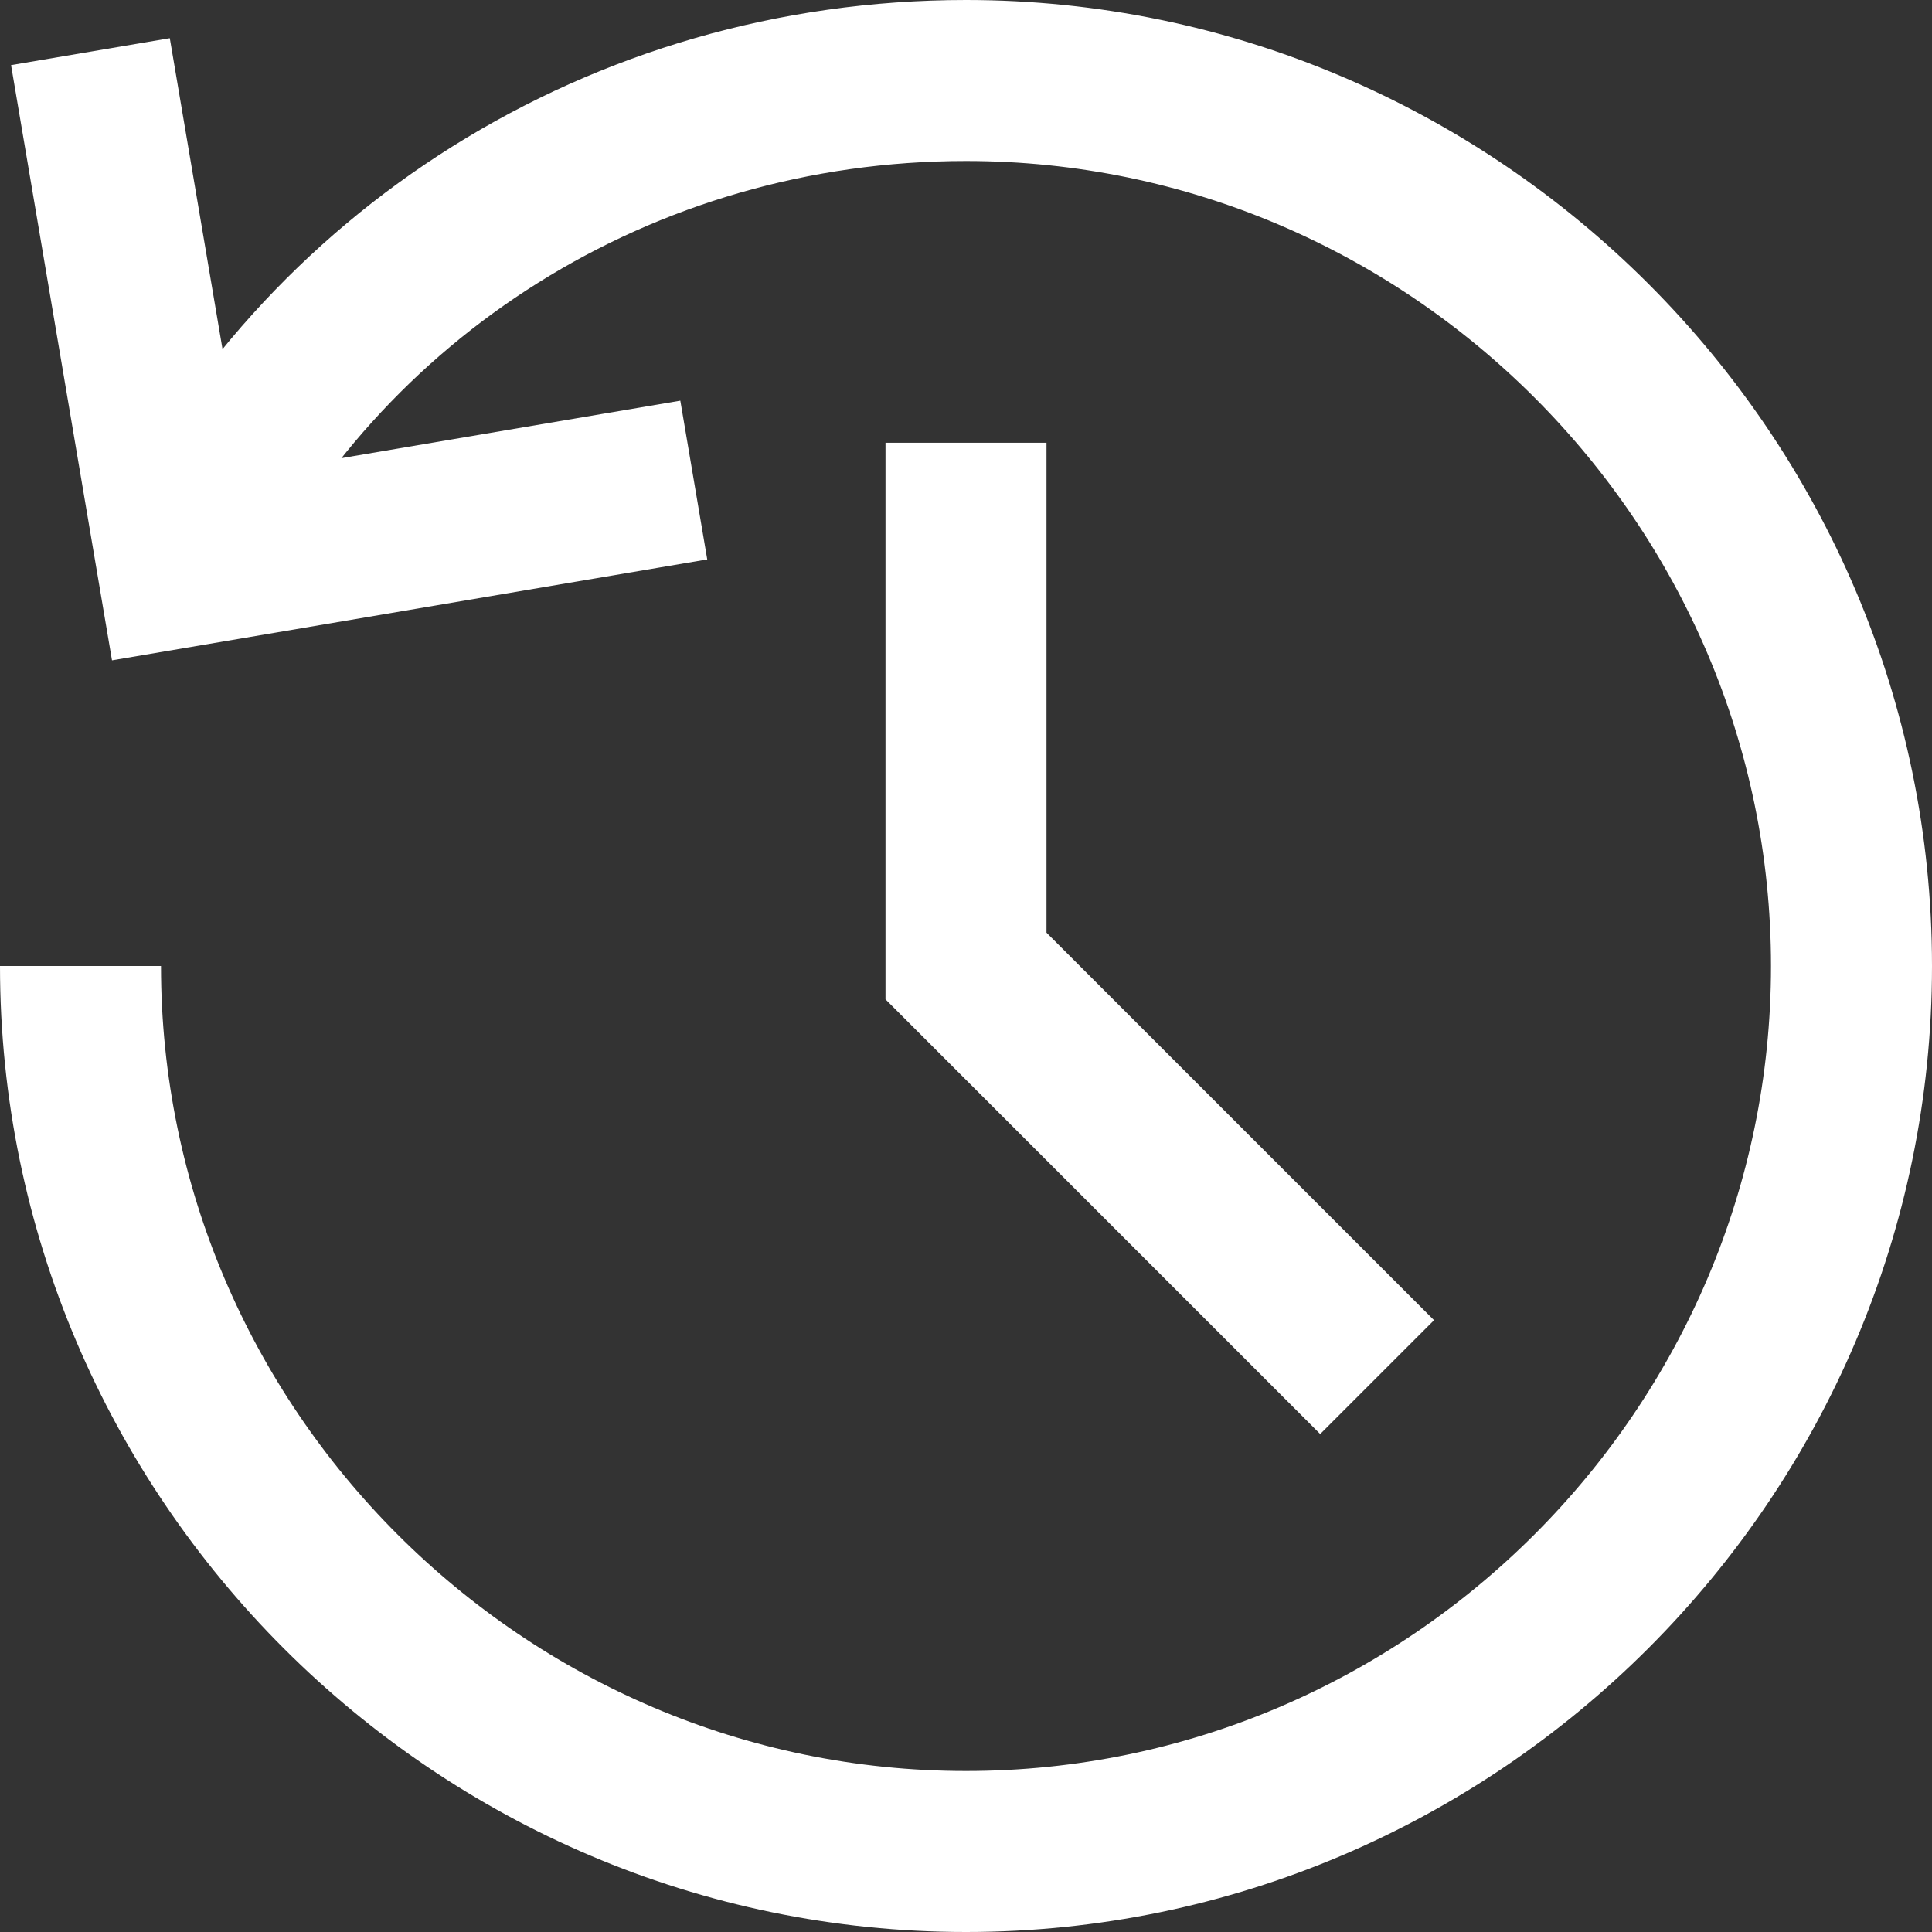
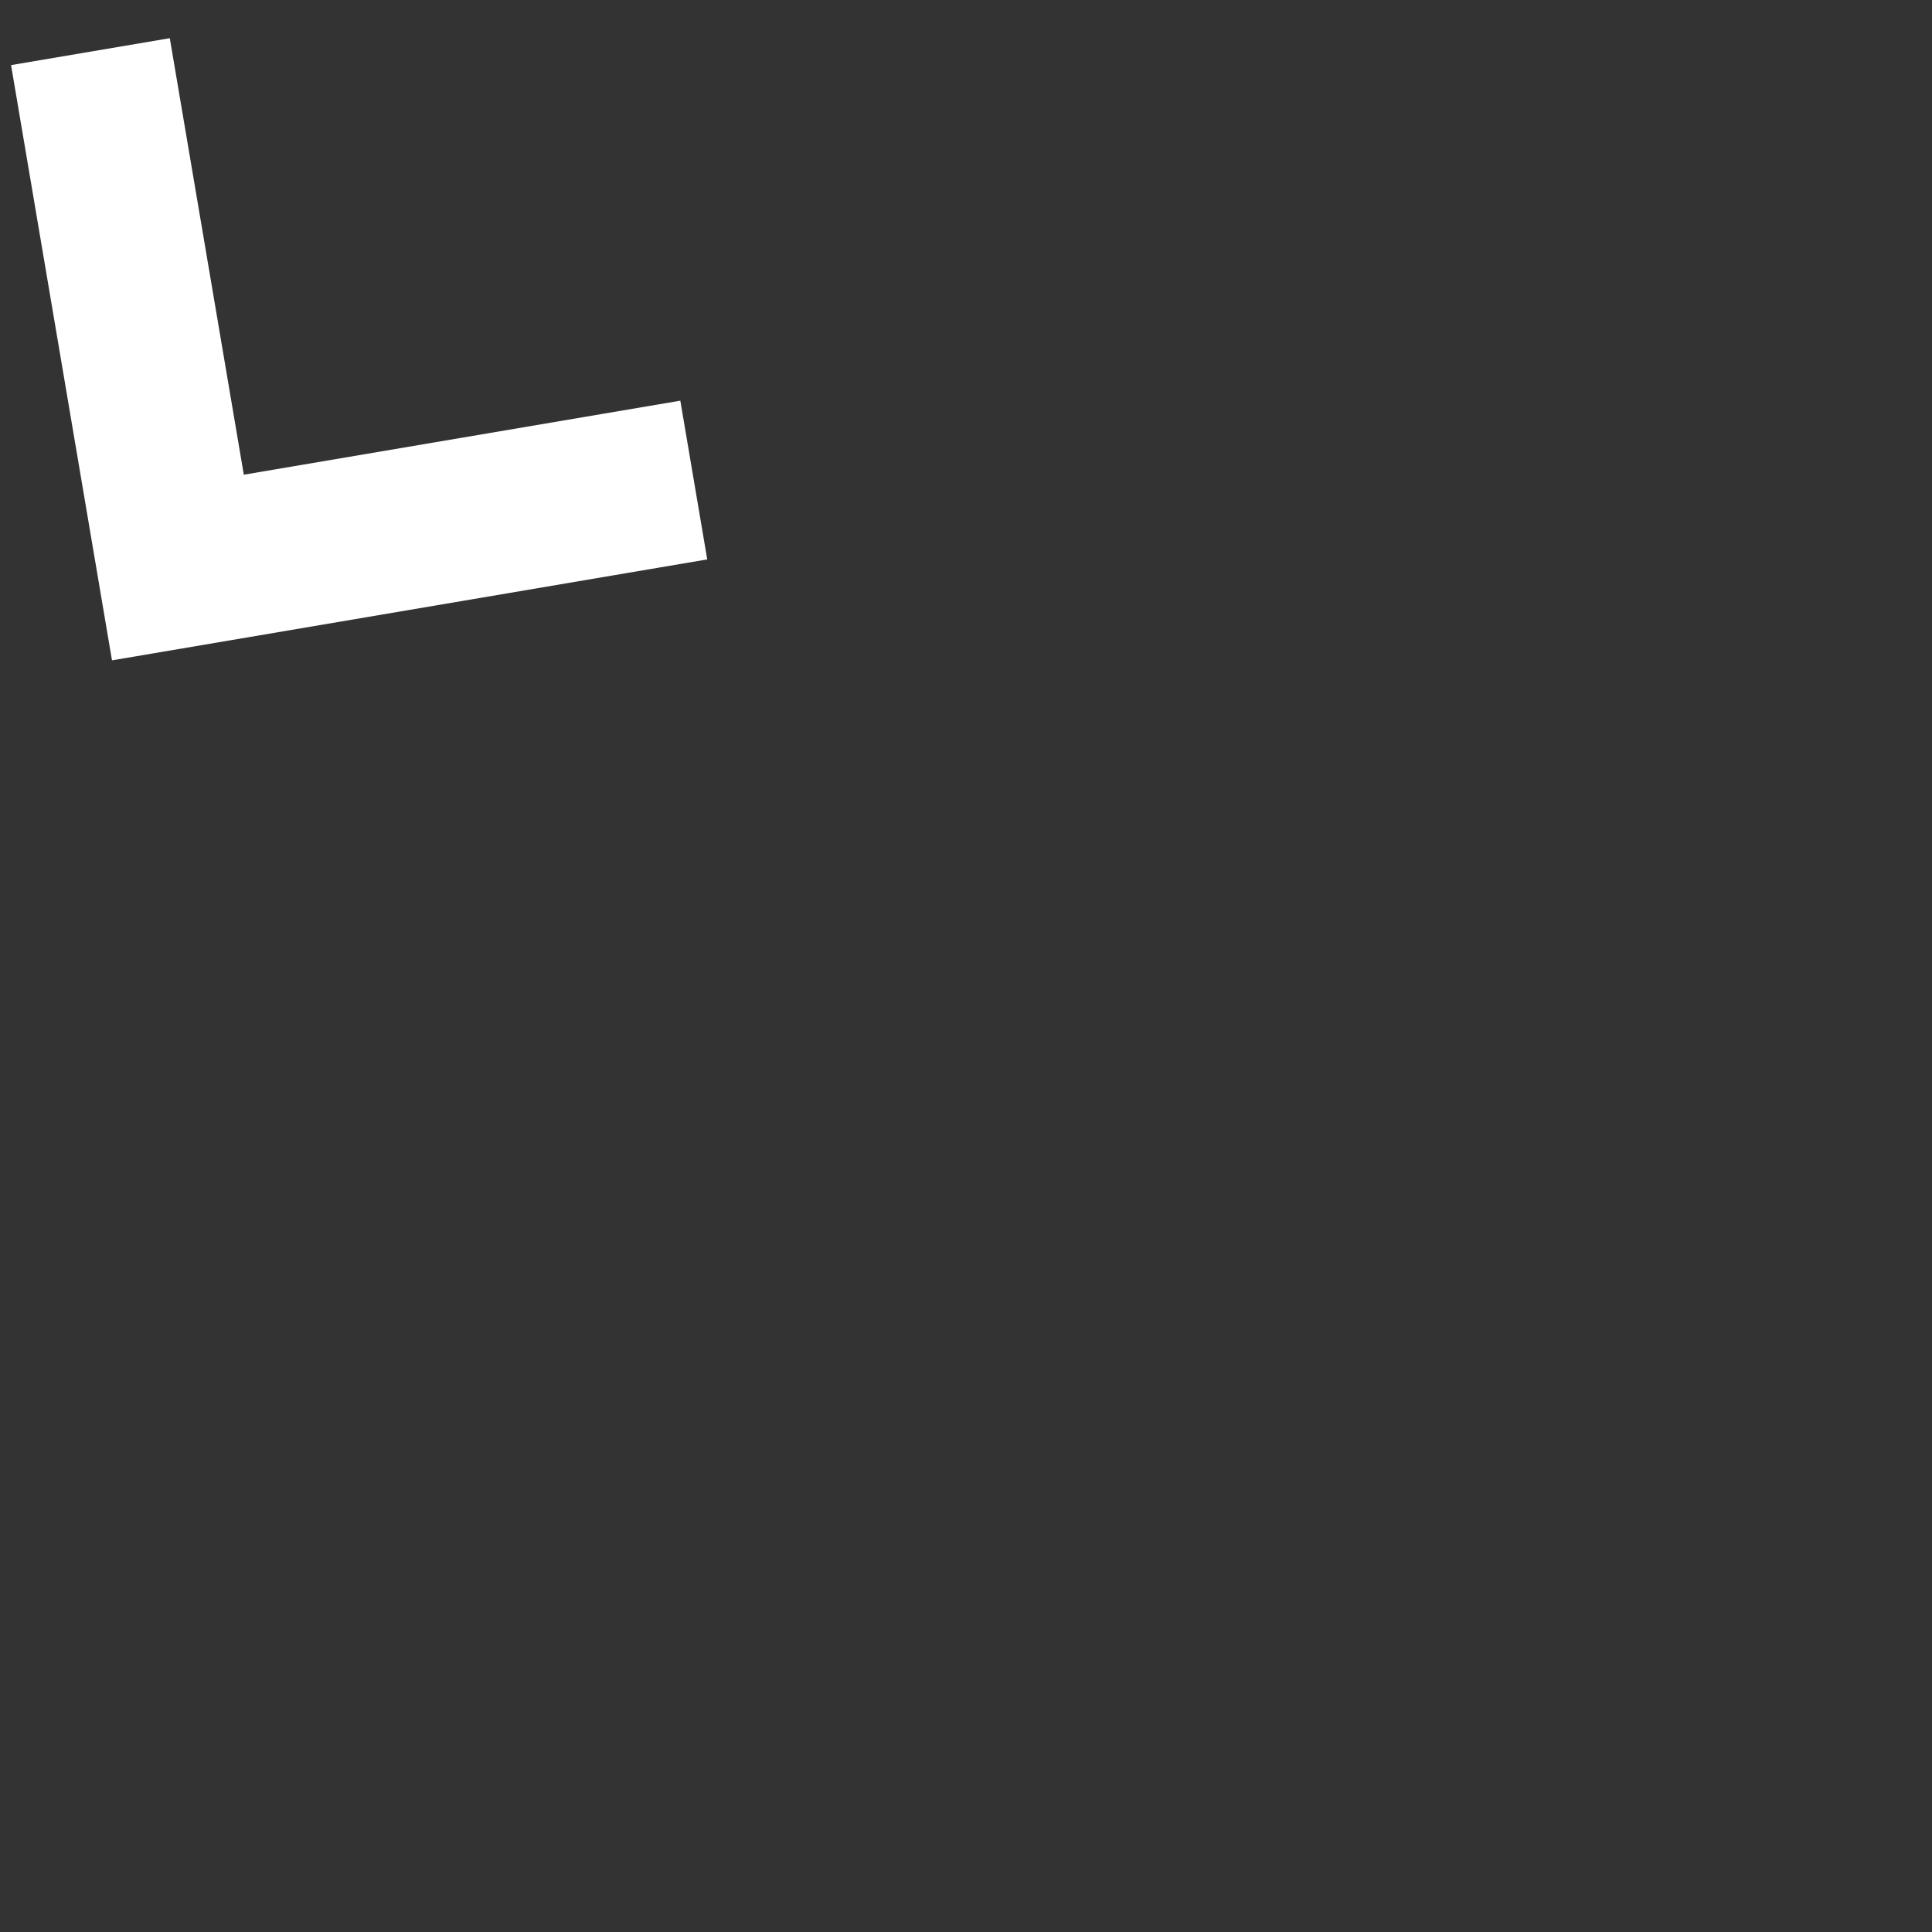
<svg xmlns="http://www.w3.org/2000/svg" width="48px" height="48px" viewBox="0 0 48 48" version="1.1">
  <rect x="0" y="0" width="48" height="48" fill="#333333" stroke="none" />
  <title>restore (1)</title>
  <desc>Created with Sketch.</desc>
  <g id="Page-1" stroke="none" stroke-width="1" fill="none" fill-rule="evenodd">
    <g id="Index-v2" transform="translate(-936, -1043)" stroke="#FFFFFF" stroke-width="4">
      <g id="restore-(1)" transform="translate(938, 1045)">
-         <polyline id="Path" stroke-linecap="square" points="22 11 22 22 30.8 30.8" />
-         <path d="M0,22 C0,34.1 9.9,44 22,44 C34.1,44 44,34.1 44,22 C44,9.9 34.1,0 22,0 C13.42,0 5.94,4.84 2.42,12.1" id="Path" />
        <polyline id="Path" stroke-linecap="square" points="0.581 1.255 2.42 12.1 13.265 10.261" />
      </g>
    </g>
  </g>
</svg>